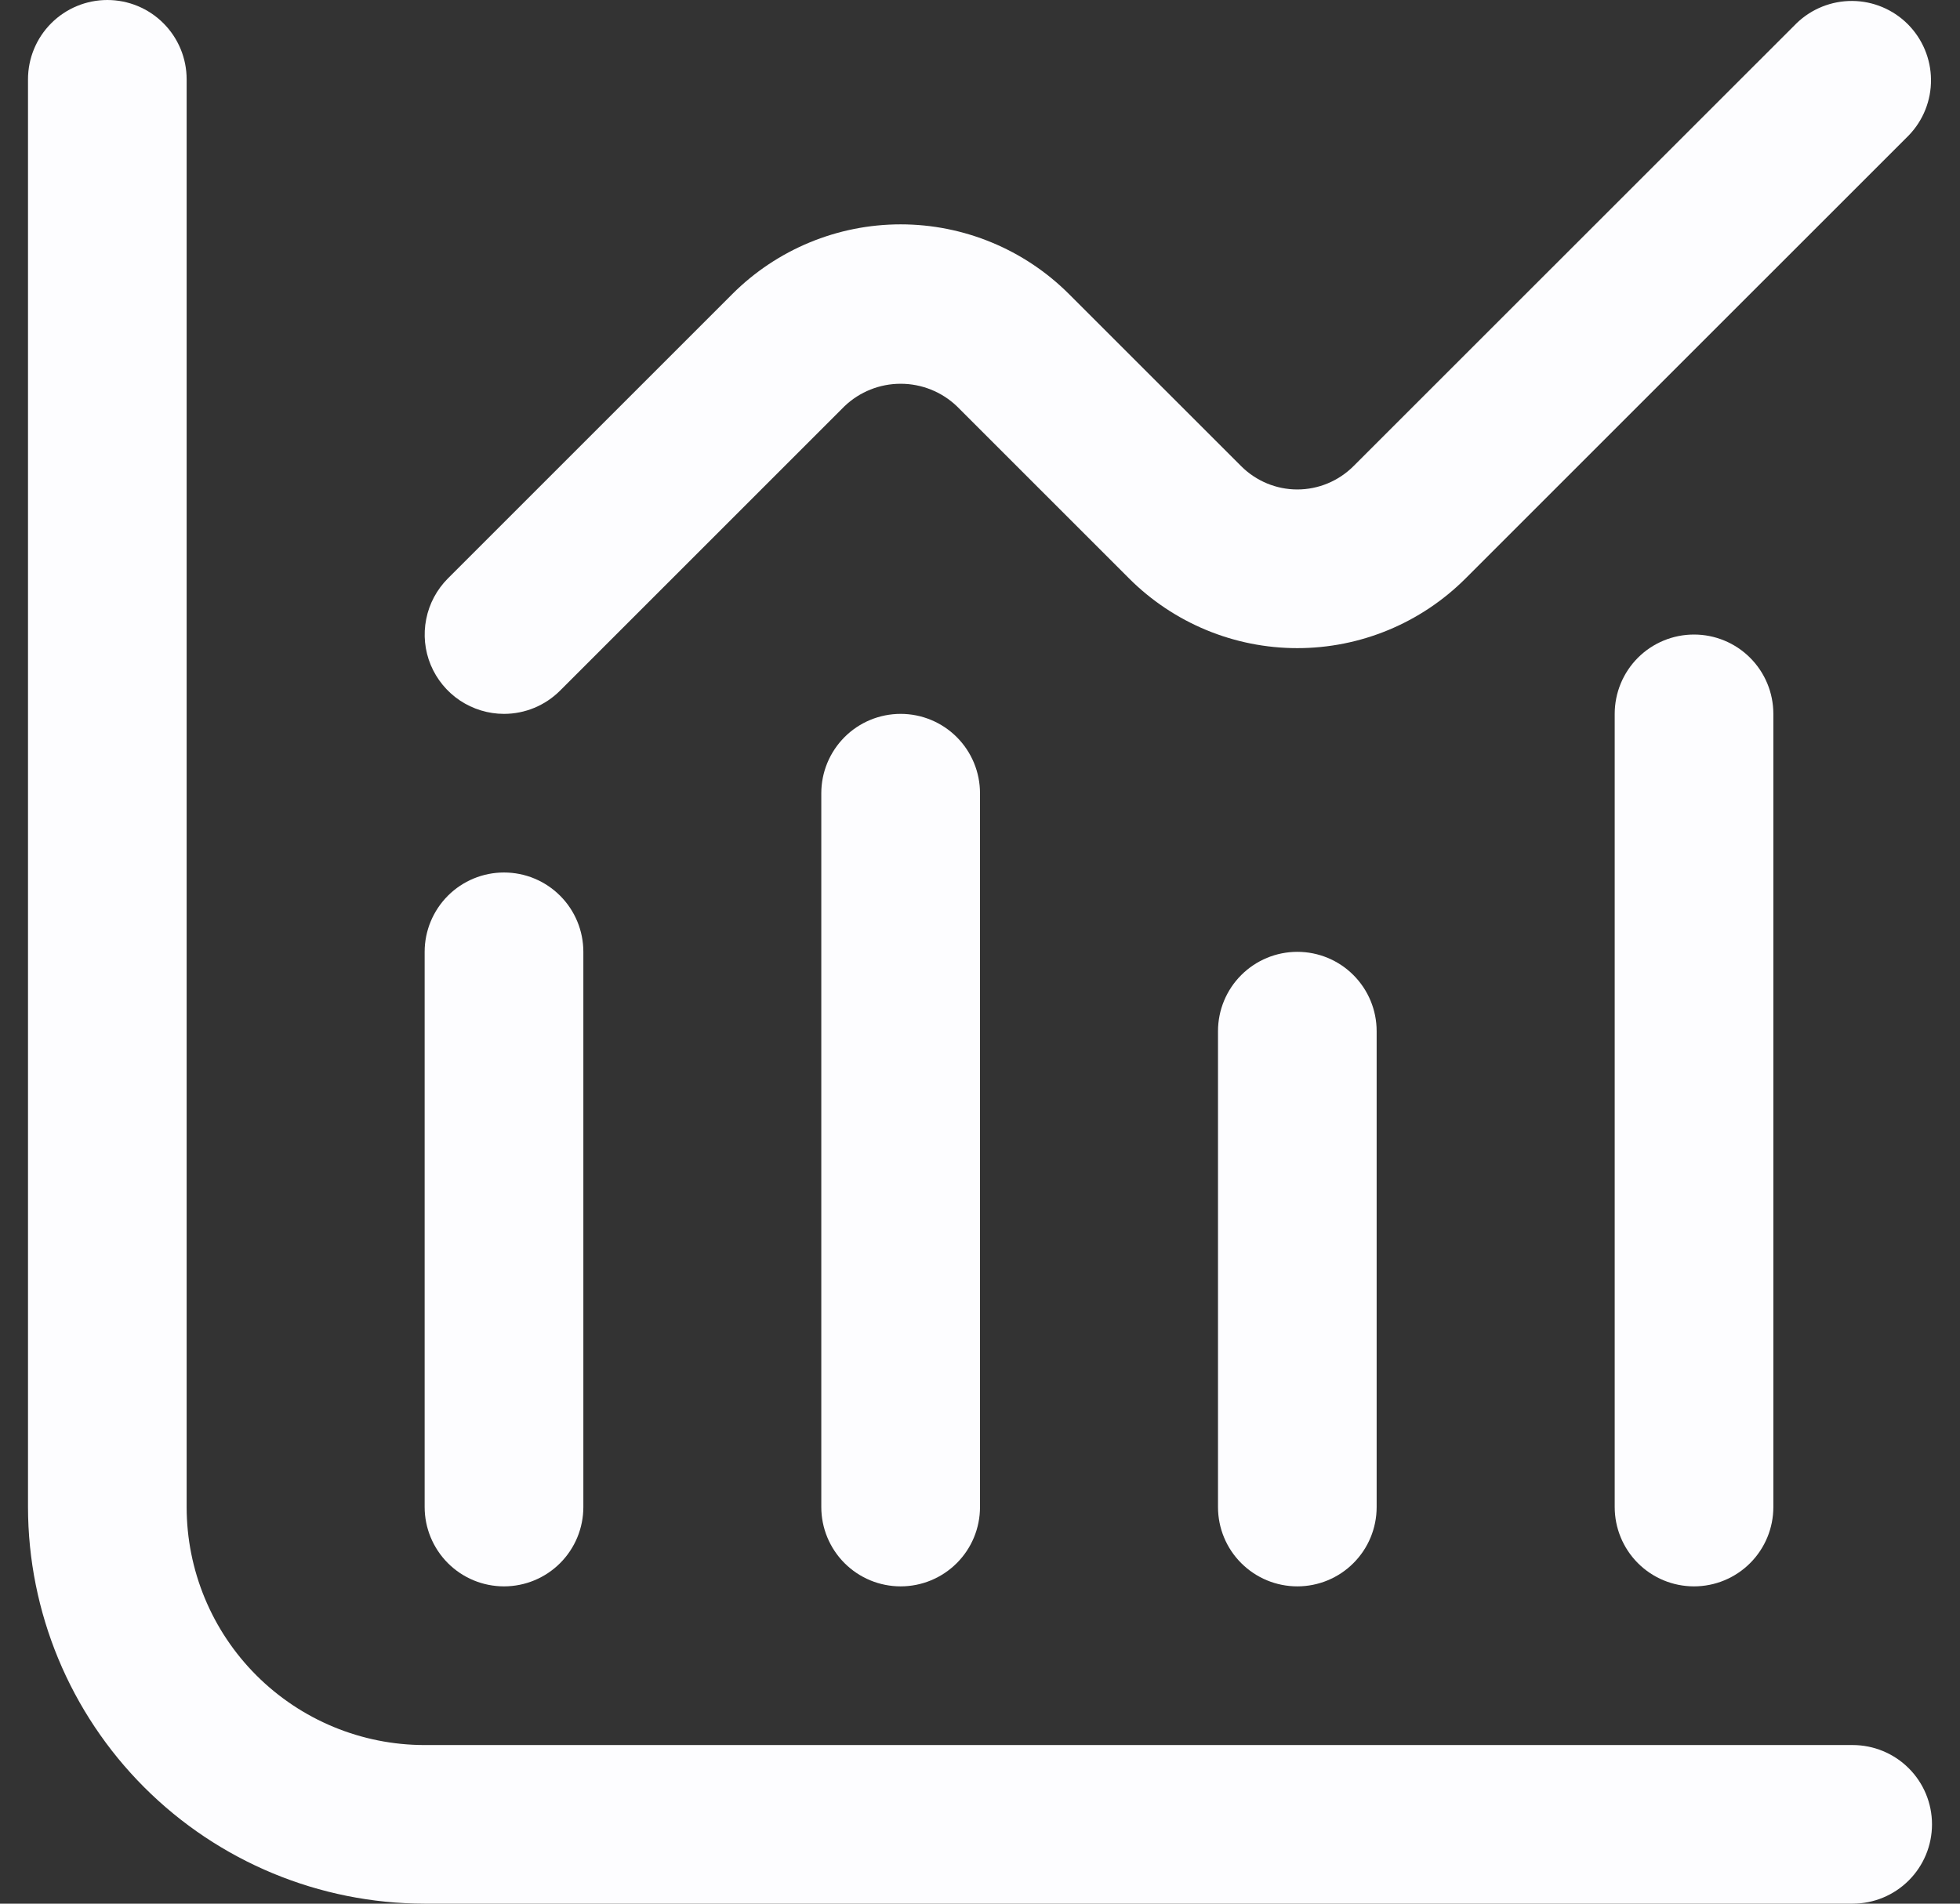
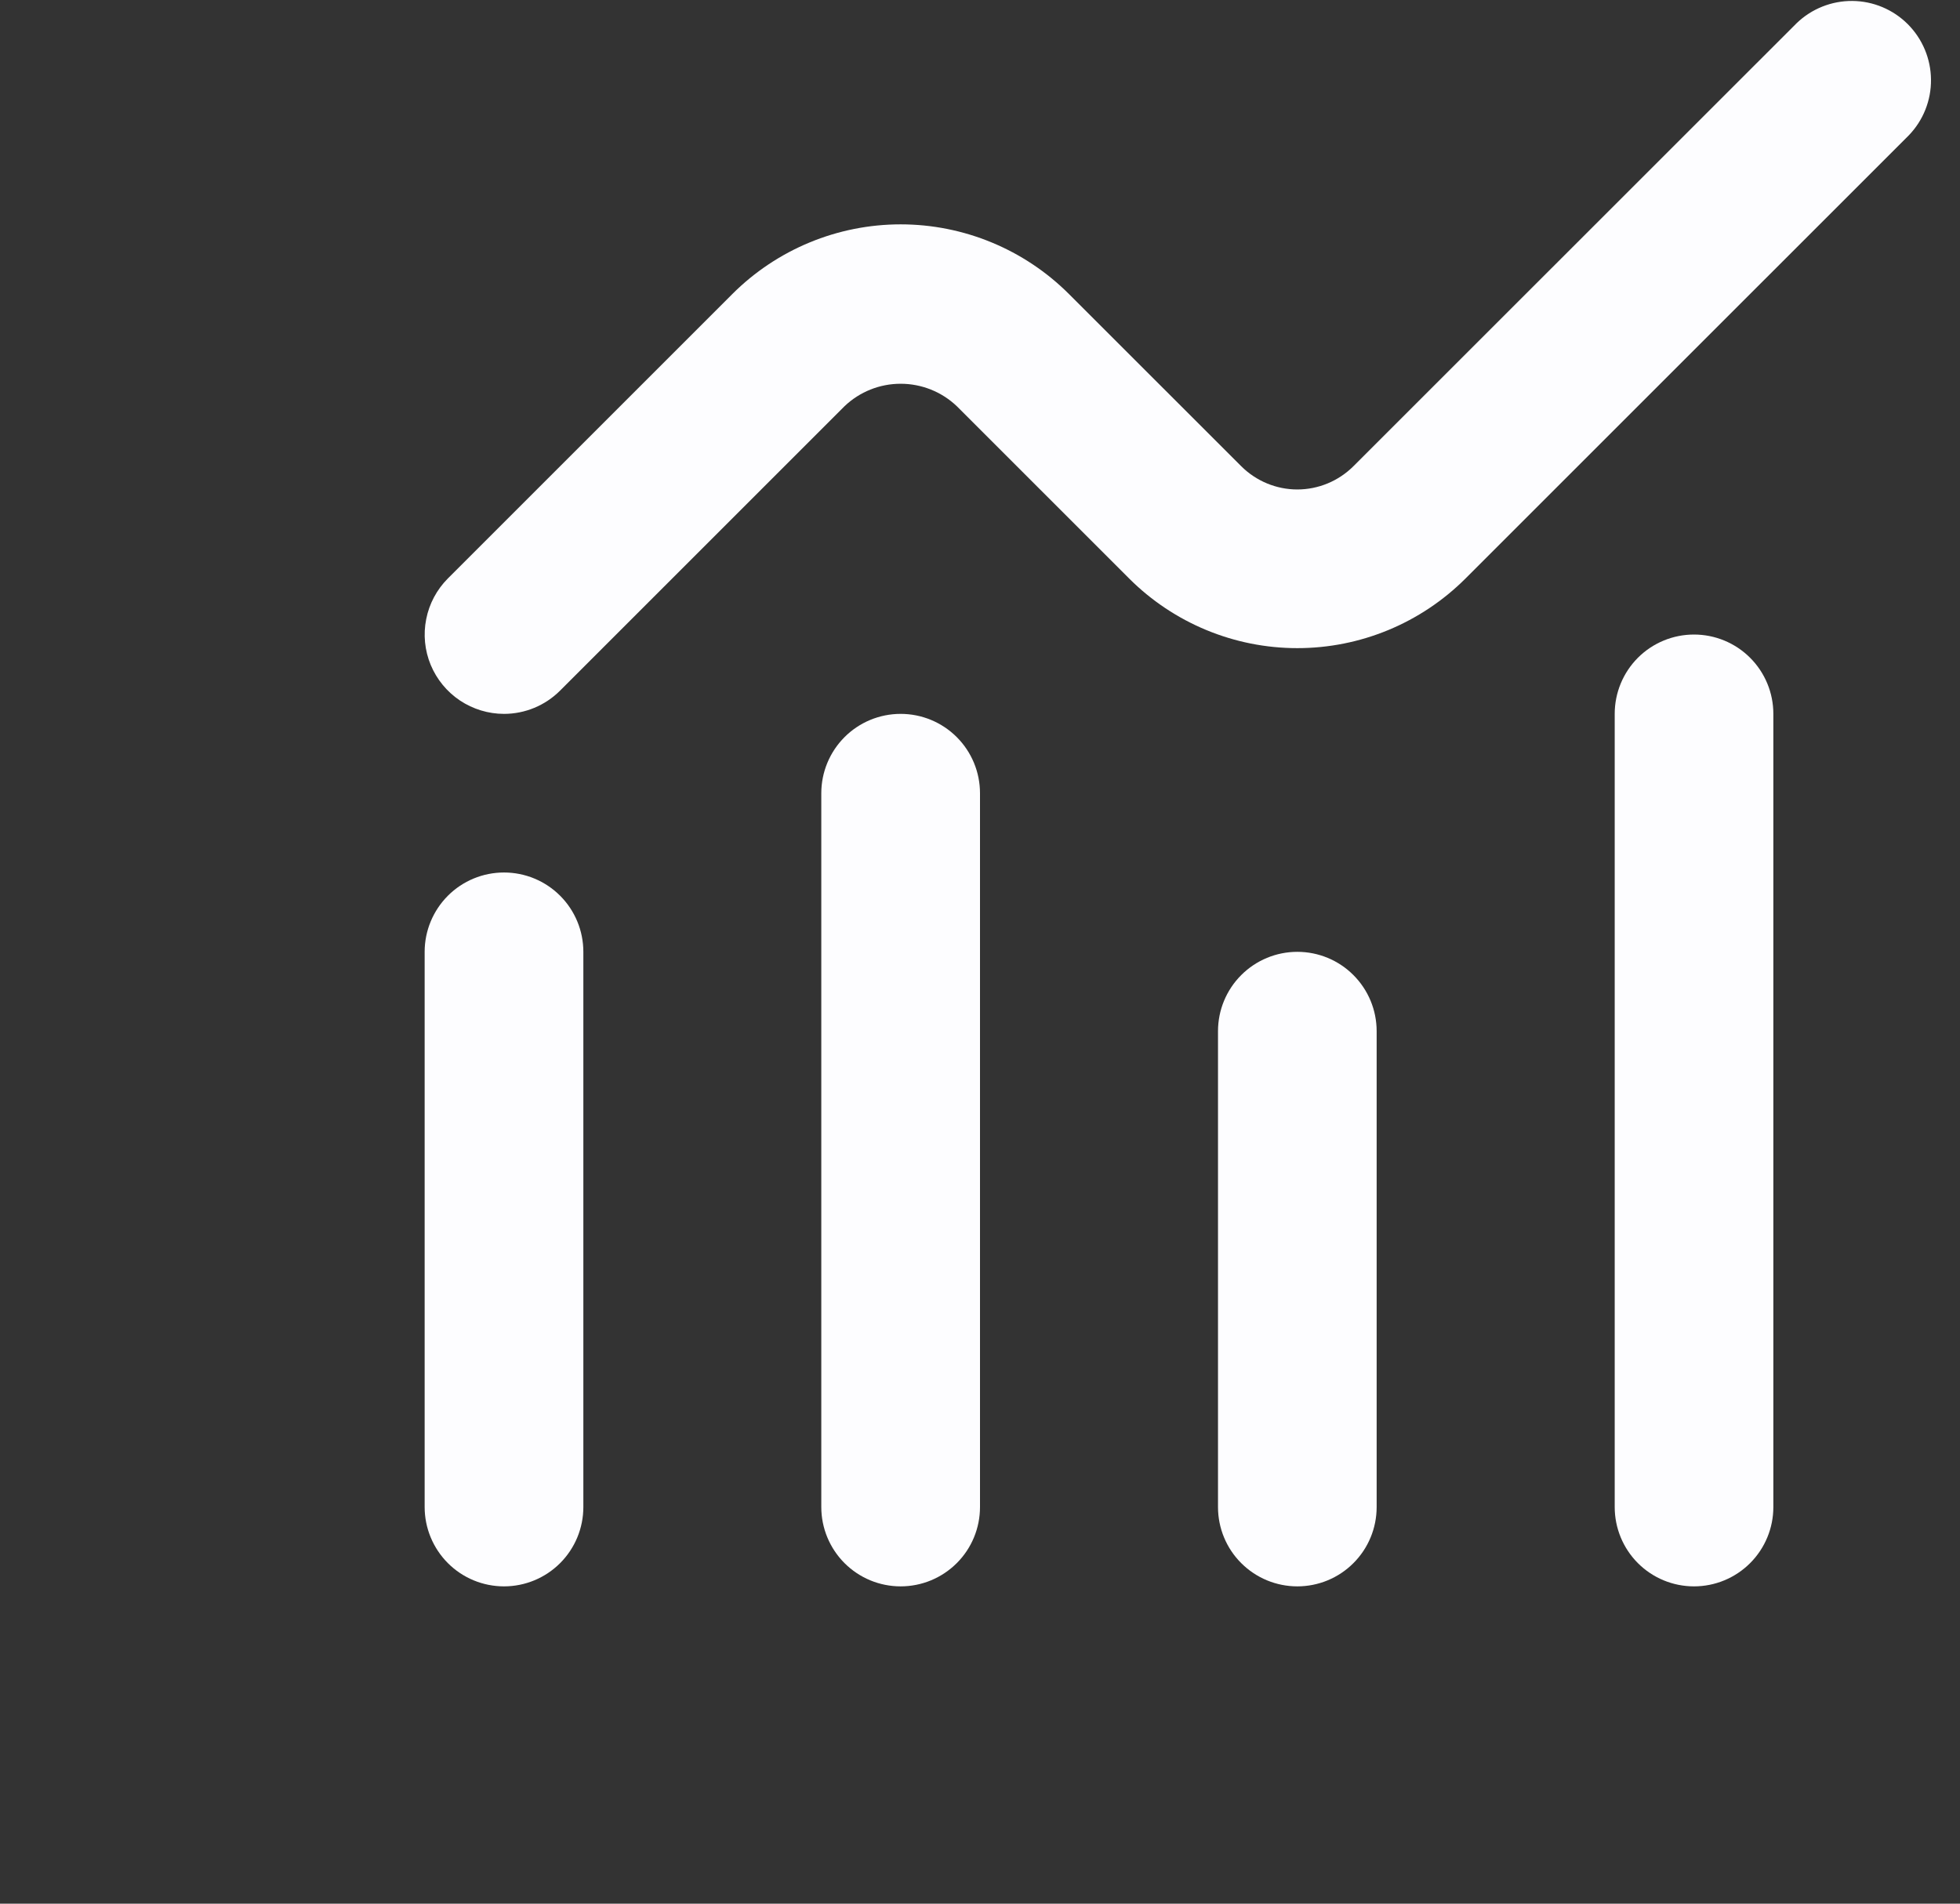
<svg xmlns="http://www.w3.org/2000/svg" width="35" height="34" viewBox="0 0 35 34" fill="none">
  <rect x="0" y="0" width="35" height="34" fill="#333333" stroke="none" />
  <g clip-path="url(#clip0_163_6753)">
-     <path d="M33.083 31.167H7.583C6.456 31.167 5.375 30.719 4.578 29.922C3.781 29.125 3.333 28.044 3.333 26.917V1.417C3.333 1.041 3.184 0.681 2.918 0.415C2.653 0.149 2.292 0 1.917 0C1.541 0 1.181 0.149 0.915 0.415C0.649 0.681 0.5 1.041 0.5 1.417L0.5 26.917C0.502 28.795 1.249 30.595 2.577 31.923C3.905 33.251 5.705 33.998 7.583 34H33.083C33.459 34 33.819 33.851 34.085 33.585C34.351 33.319 34.5 32.959 34.5 32.583C34.5 32.208 34.351 31.847 34.085 31.582C33.819 31.316 33.459 31.167 33.083 31.167Z" fill="#FDFDFF" />
    <path d="M9 28.333C9.376 28.333 9.736 28.184 10.002 27.918C10.268 27.652 10.417 27.292 10.417 26.916V17C10.417 16.624 10.268 16.264 10.002 15.998C9.736 15.732 9.376 15.583 9 15.583C8.624 15.583 8.264 15.732 7.998 15.998C7.733 16.264 7.583 16.624 7.583 17V26.916C7.583 27.292 7.733 27.652 7.998 27.918C8.264 28.184 8.624 28.333 9 28.333Z" fill="#FDFDFF" />
    <path d="M14.666 14.167V26.917C14.666 27.292 14.816 27.653 15.081 27.918C15.347 28.184 15.707 28.333 16.083 28.333C16.459 28.333 16.819 28.184 17.085 27.918C17.351 27.653 17.5 27.292 17.5 26.917V14.167C17.5 13.791 17.351 13.431 17.085 13.165C16.819 12.899 16.459 12.75 16.083 12.75C15.707 12.75 15.347 12.899 15.081 13.165C14.816 13.431 14.666 13.791 14.666 14.167Z" fill="#FDFDFF" />
    <path d="M21.75 18.417V26.917C21.75 27.292 21.899 27.653 22.165 27.918C22.431 28.184 22.791 28.333 23.167 28.333C23.542 28.333 23.903 28.184 24.168 27.918C24.434 27.653 24.583 27.292 24.583 26.917V18.417C24.583 18.041 24.434 17.681 24.168 17.415C23.903 17.149 23.542 17 23.167 17C22.791 17 22.431 17.149 22.165 17.415C21.899 17.681 21.75 18.041 21.75 18.417Z" fill="#FDFDFF" />
    <path d="M28.834 12.75V26.916C28.834 27.292 28.983 27.652 29.248 27.918C29.514 28.184 29.874 28.333 30.25 28.333C30.626 28.333 30.986 28.184 31.252 27.918C31.518 27.652 31.667 27.292 31.667 26.916V12.75C31.667 12.374 31.518 12.014 31.252 11.748C30.986 11.482 30.626 11.333 30.25 11.333C29.874 11.333 29.514 11.482 29.248 11.748C28.983 12.014 28.834 12.374 28.834 12.75Z" fill="#FDFDFF" />
    <path d="M9 12.75C9.376 12.75 9.736 12.6 10.001 12.335L15.082 7.254C15.352 6.997 15.71 6.854 16.083 6.854C16.456 6.854 16.815 6.997 17.085 7.254L20.162 10.331C20.959 11.128 22.04 11.576 23.166 11.576C24.294 11.576 25.374 11.128 26.171 10.331L34.085 2.418C34.343 2.151 34.486 1.793 34.482 1.421C34.479 1.05 34.33 0.695 34.068 0.432C33.805 0.169 33.45 0.02 33.078 0.017C32.707 0.014 32.349 0.157 32.082 0.415L24.168 8.327C23.902 8.592 23.542 8.742 23.166 8.742C22.791 8.742 22.431 8.592 22.165 8.327L19.088 5.251C18.291 4.455 17.21 4.007 16.083 4.007C14.956 4.007 13.875 4.455 13.078 5.251L7.998 10.331C7.8 10.53 7.665 10.782 7.611 11.057C7.556 11.332 7.584 11.616 7.691 11.875C7.799 12.134 7.98 12.355 8.213 12.511C8.446 12.666 8.72 12.75 9 12.75Z" fill="#FDFDFF" />
  </g>
  <defs>
    <clipPath id="clip0_163_6753">
      <rect width="34" height="34" fill="white" transform="translate(0.5)" />
    </clipPath>
  </defs>
</svg>